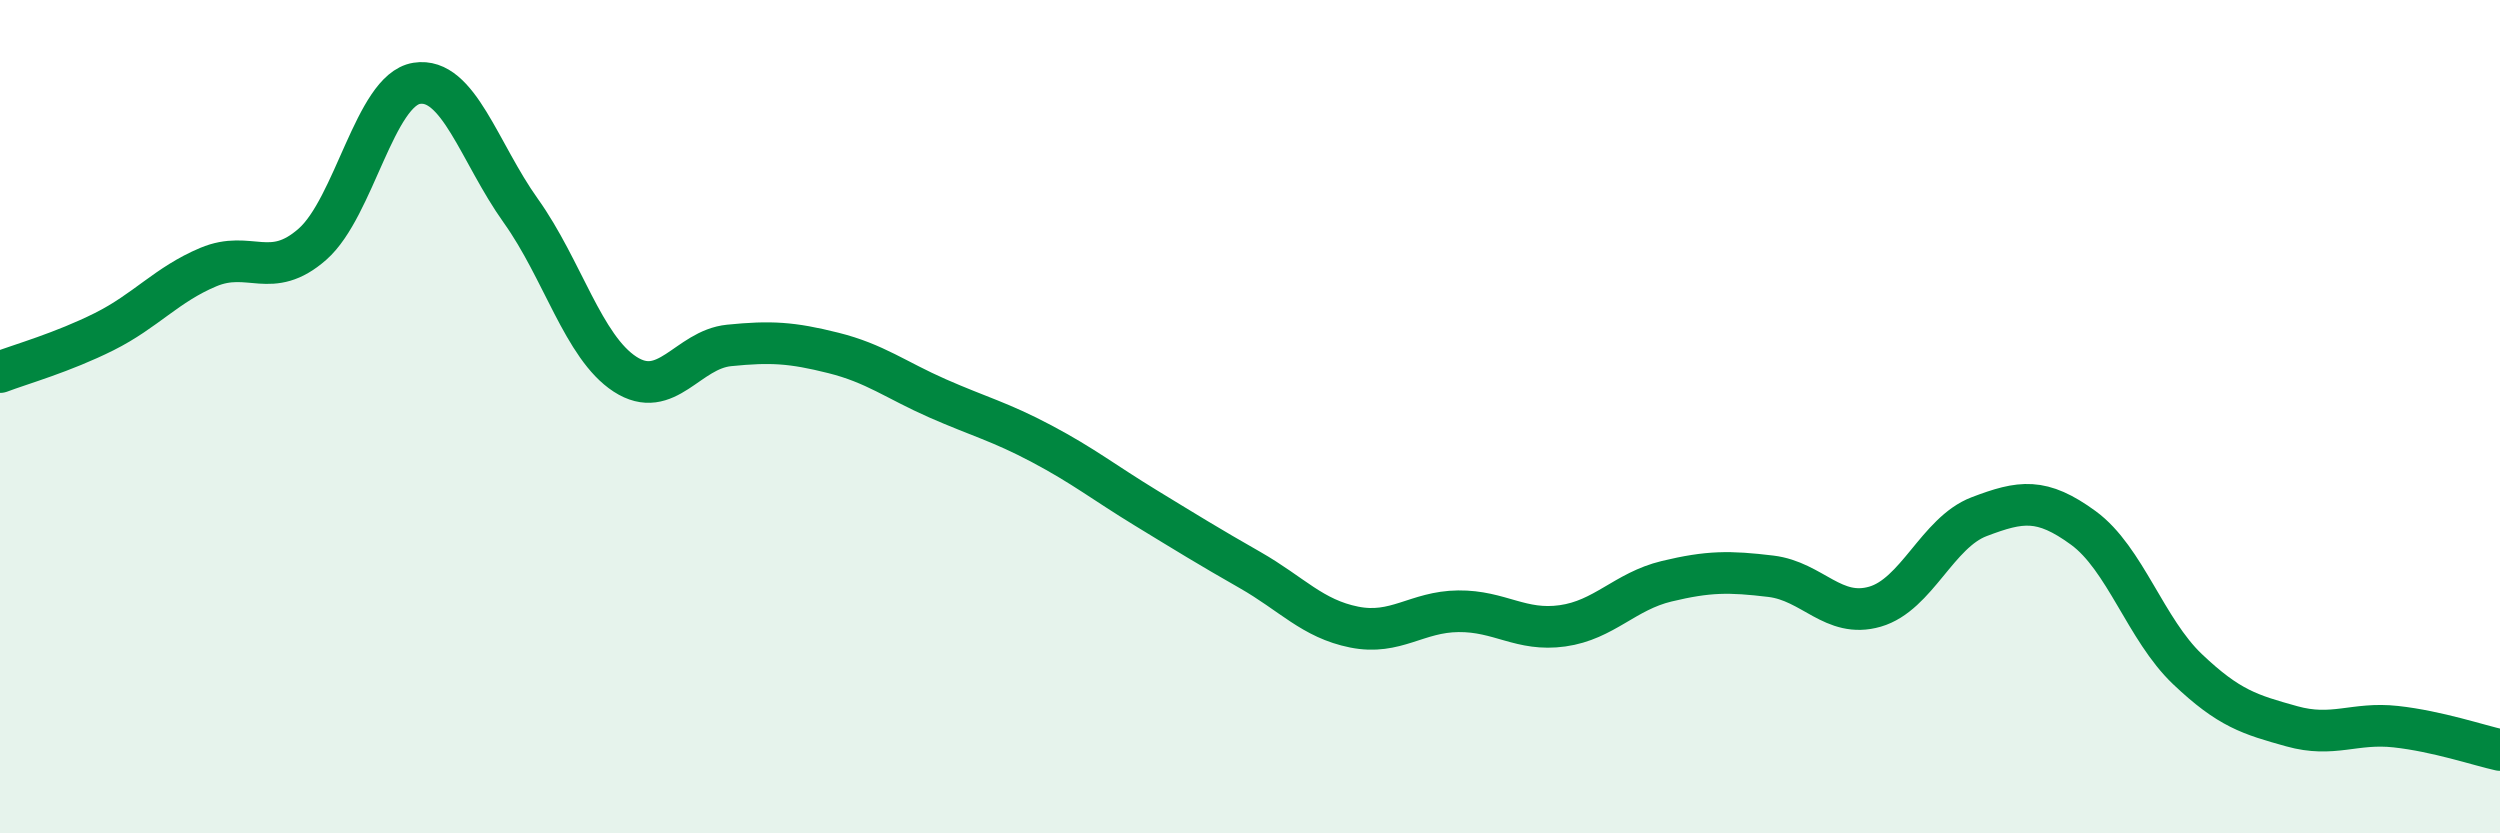
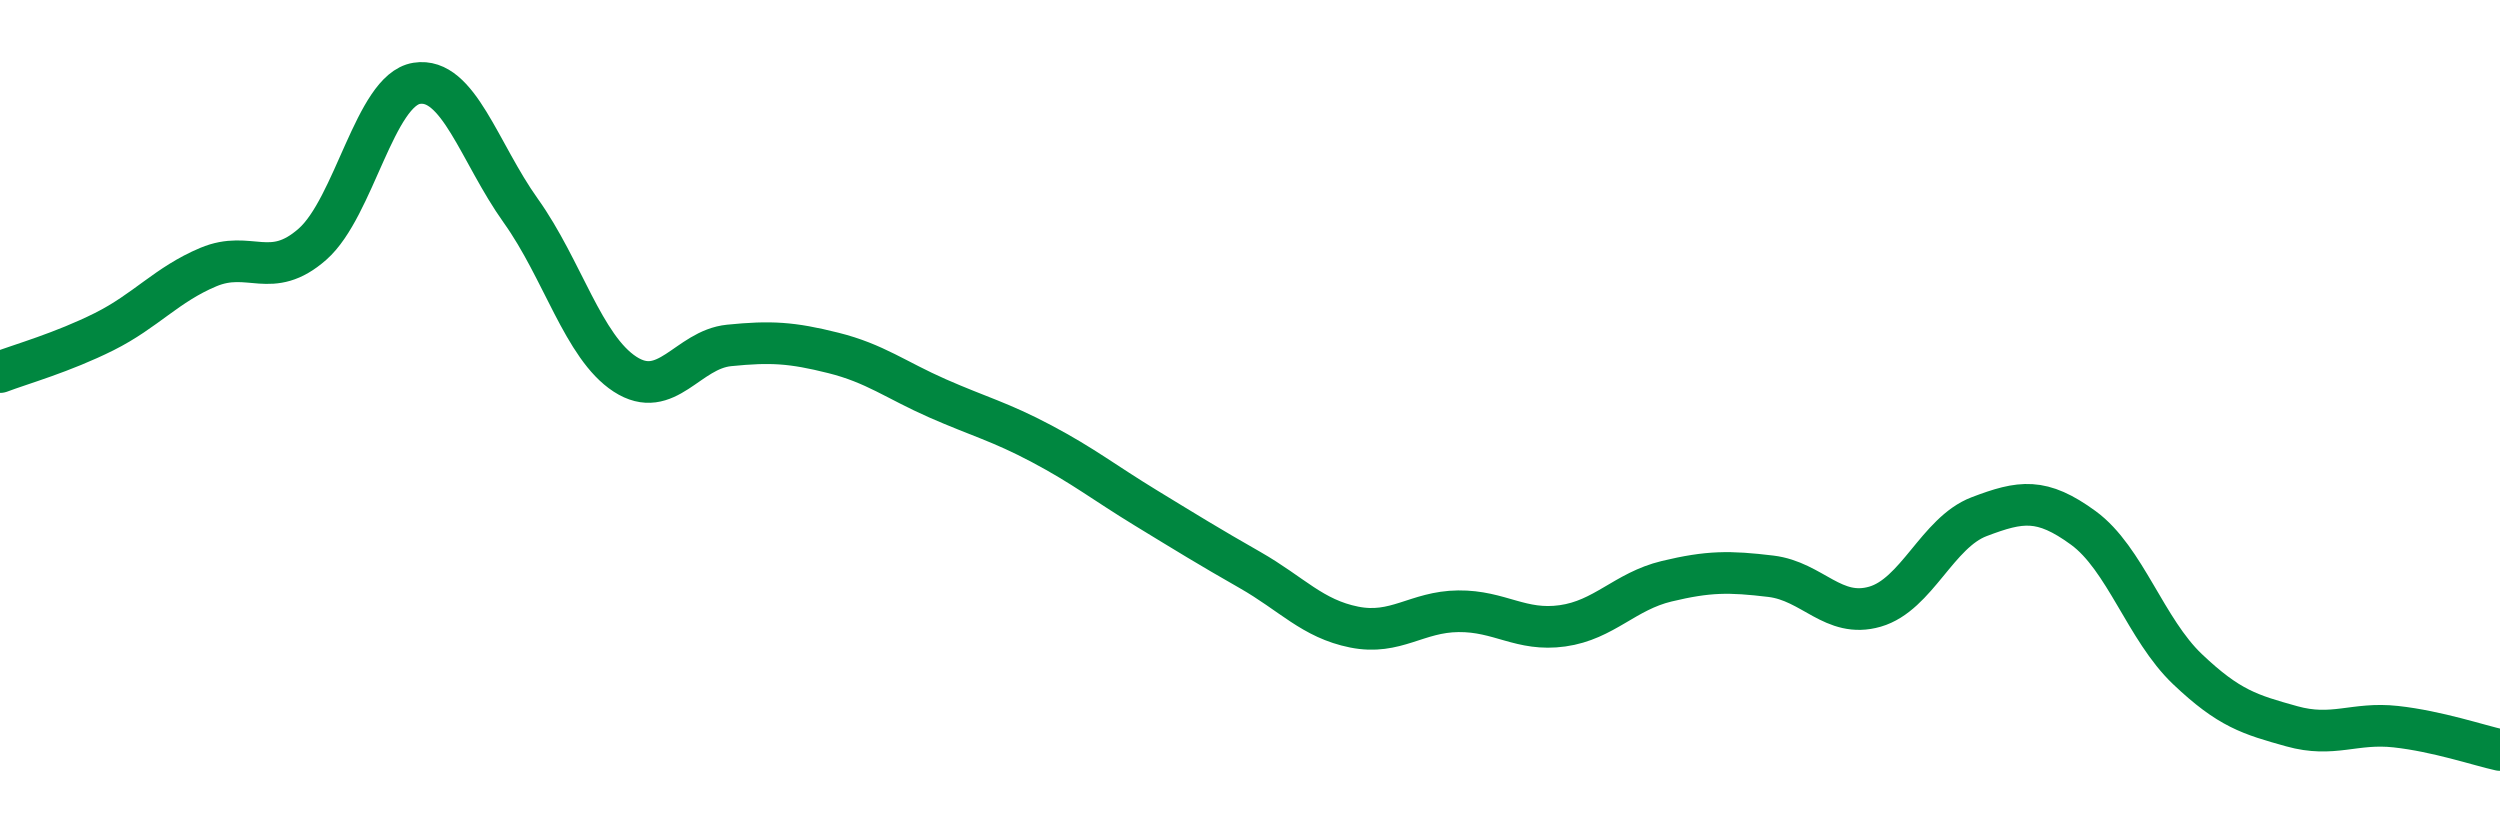
<svg xmlns="http://www.w3.org/2000/svg" width="60" height="20" viewBox="0 0 60 20">
-   <path d="M 0,8.93 C 0.5,8.74 1.5,8.46 2.5,7.96 C 3.5,7.46 4,6.83 5,6.41 C 6,5.99 6.5,6.74 7.5,5.86 C 8.5,4.98 9,2.16 10,2 C 11,1.84 11.5,3.66 12.5,5.06 C 13.5,6.46 14,8.33 15,8.98 C 16,9.63 16.5,8.39 17.5,8.29 C 18.5,8.19 19,8.22 20,8.47 C 21,8.72 21.5,9.12 22.5,9.56 C 23.5,10 24,10.12 25,10.65 C 26,11.18 26.5,11.58 27.5,12.19 C 28.5,12.8 29,13.11 30,13.68 C 31,14.25 31.5,14.85 32.5,15.05 C 33.5,15.25 34,14.68 35,14.67 C 36,14.66 36.5,15.16 37.5,15.02 C 38.5,14.88 39,14.19 40,13.95 C 41,13.71 41.5,13.71 42.5,13.83 C 43.5,13.95 44,14.85 45,14.56 C 46,14.27 46.5,12.78 47.5,12.4 C 48.5,12.02 49,11.94 50,12.67 C 51,13.4 51.5,15.11 52.5,16.06 C 53.5,17.01 54,17.15 55,17.43 C 56,17.71 56.5,17.33 57.5,17.44 C 58.5,17.55 59.5,17.89 60,18L60 20L0 20Z" fill="#008740" opacity="0.1" stroke-linecap="round" stroke-linejoin="round" />
  <path d="M 0,8.93 C 0.5,8.74 1.5,8.46 2.5,7.96 C 3.5,7.46 4,6.83 5,6.41 C 6,5.99 6.5,6.74 7.5,5.86 C 8.5,4.98 9,2.16 10,2 C 11,1.84 11.5,3.66 12.5,5.06 C 13.5,6.46 14,8.33 15,8.98 C 16,9.63 16.5,8.39 17.5,8.29 C 18.5,8.19 19,8.22 20,8.47 C 21,8.72 21.5,9.12 22.5,9.56 C 23.5,10 24,10.12 25,10.65 C 26,11.18 26.5,11.58 27.5,12.19 C 28.5,12.8 29,13.11 30,13.68 C 31,14.25 31.5,14.85 32.5,15.05 C 33.5,15.25 34,14.68 35,14.67 C 36,14.66 36.5,15.16 37.5,15.02 C 38.5,14.88 39,14.19 40,13.95 C 41,13.71 41.5,13.71 42.5,13.83 C 43.5,13.95 44,14.85 45,14.56 C 46,14.27 46.5,12.78 47.5,12.4 C 48.5,12.02 49,11.94 50,12.67 C 51,13.4 51.5,15.11 52.5,16.06 C 53.5,17.01 54,17.15 55,17.43 C 56,17.71 56.5,17.33 57.5,17.44 C 58.5,17.55 59.5,17.89 60,18" stroke="#008740" stroke-width="1" fill="none" stroke-linecap="round" stroke-linejoin="round" />
</svg>